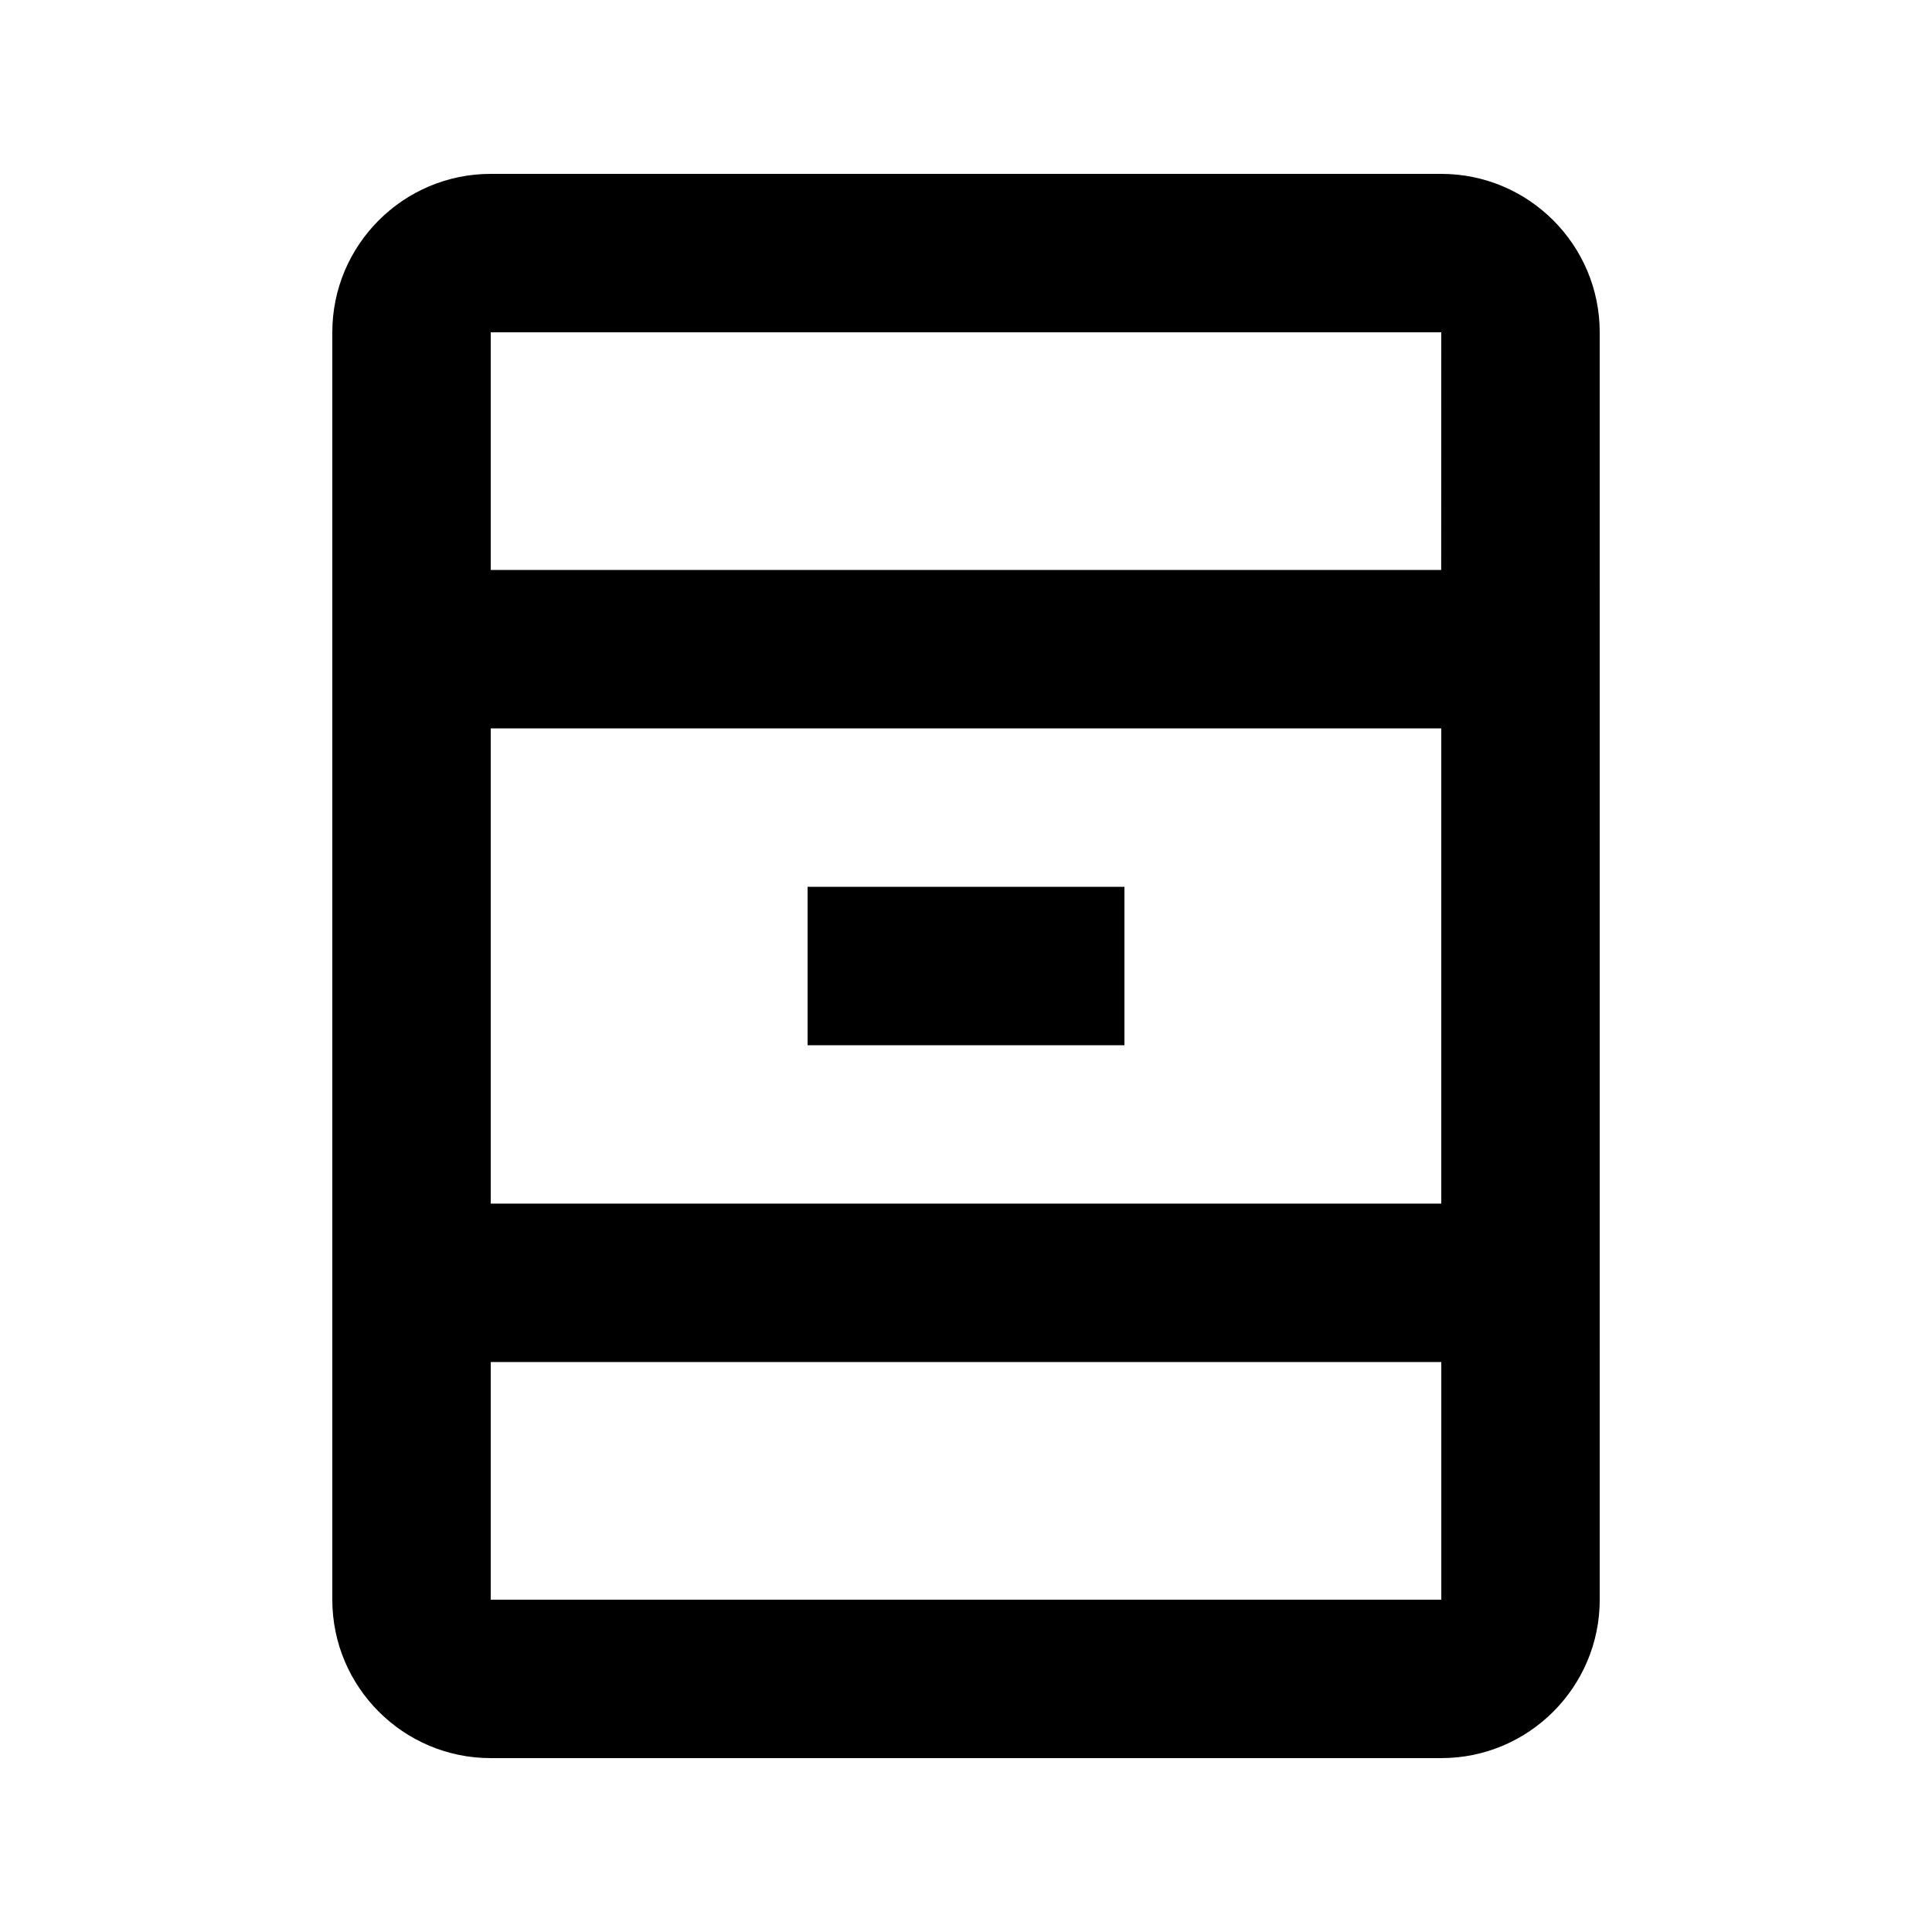
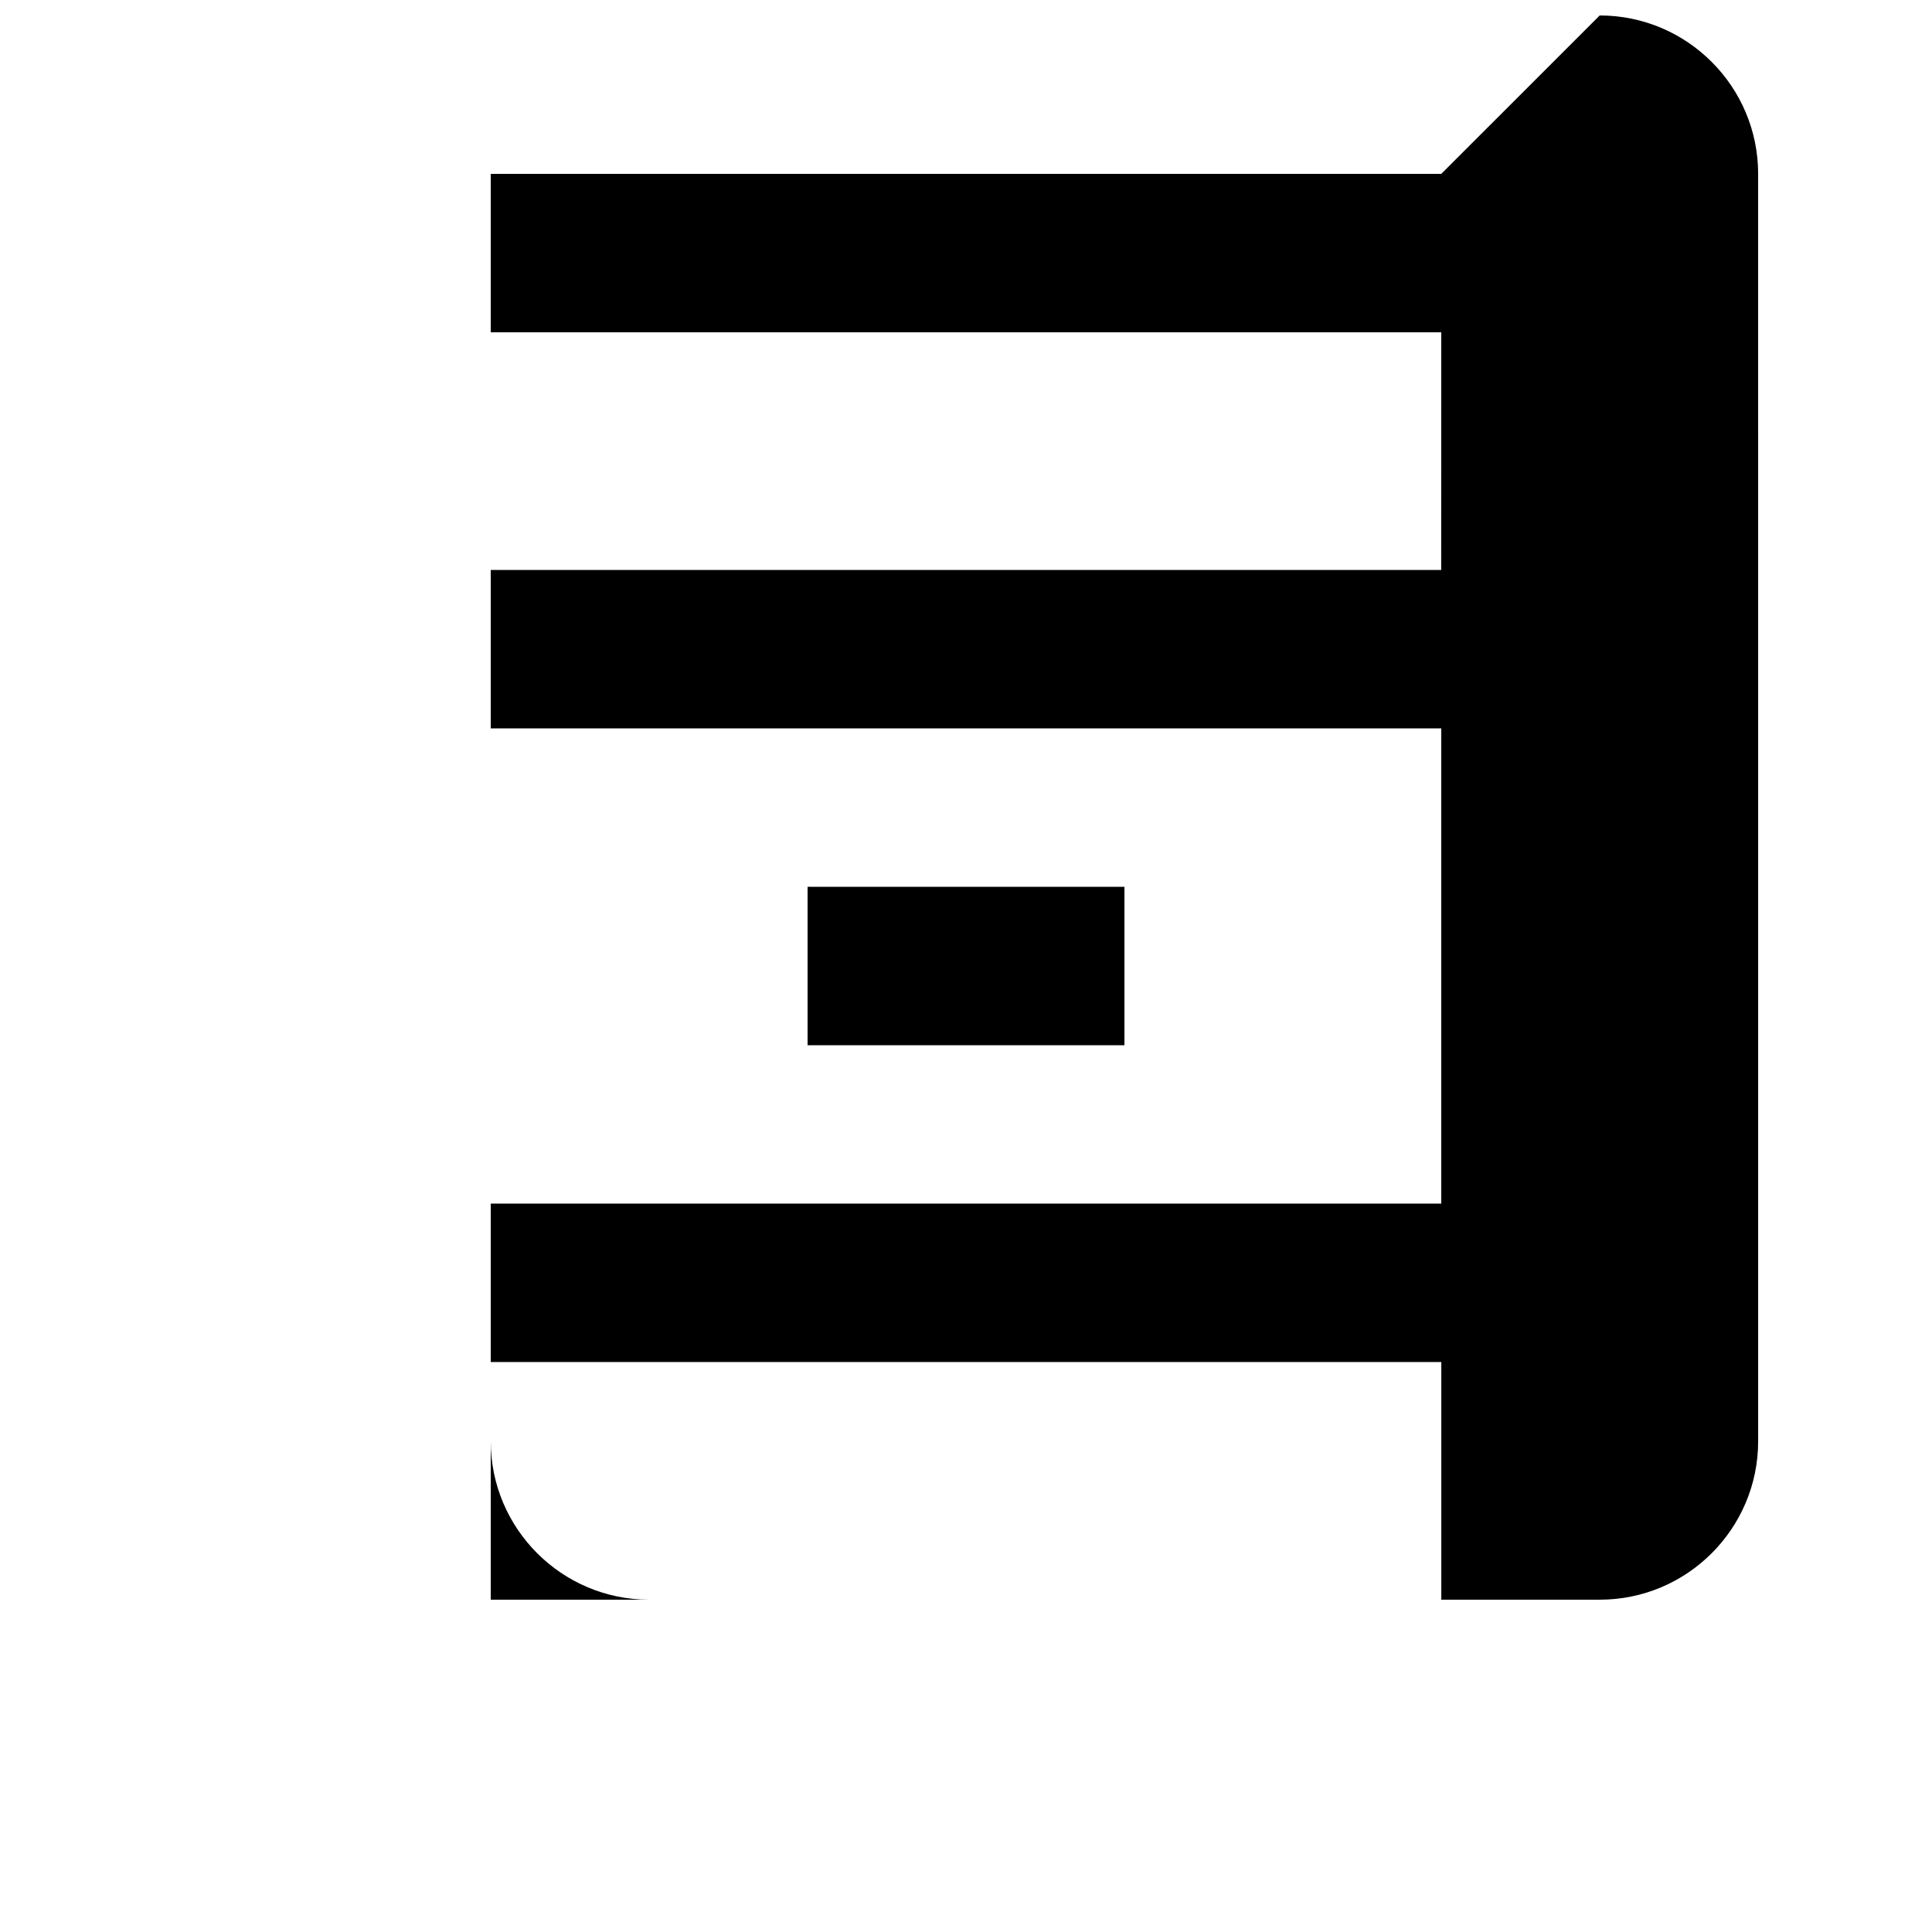
<svg xmlns="http://www.w3.org/2000/svg" fill="#000000" width="800px" height="800px" version="1.1" viewBox="144 144 512 512">
-   <path d="m525.95 190.08h-251.9c-23.156 0-41.984 18.828-41.984 41.984v335.87c0 23.152 18.828 41.984 41.984 41.984h251.91c23.152 0 41.984-18.828 41.984-41.984l-0.004-335.87c0-23.156-18.828-41.984-41.984-41.984zm0 41.984-0.02 62.977h-251.88v-62.977zm0 104.96v125.95h-251.9v-125.95zm-251.9 230.91v-62.977h251.91v62.977zm83.969-146.94v-41.984h83.969v41.984z" />
+   <path d="m525.95 190.08h-251.9v335.87c0 23.152 18.828 41.984 41.984 41.984h251.91c23.152 0 41.984-18.828 41.984-41.984l-0.004-335.87c0-23.156-18.828-41.984-41.984-41.984zm0 41.984-0.02 62.977h-251.88v-62.977zm0 104.96v125.95h-251.9v-125.95zm-251.9 230.91v-62.977h251.91v62.977zm83.969-146.94v-41.984h83.969v41.984z" />
</svg>